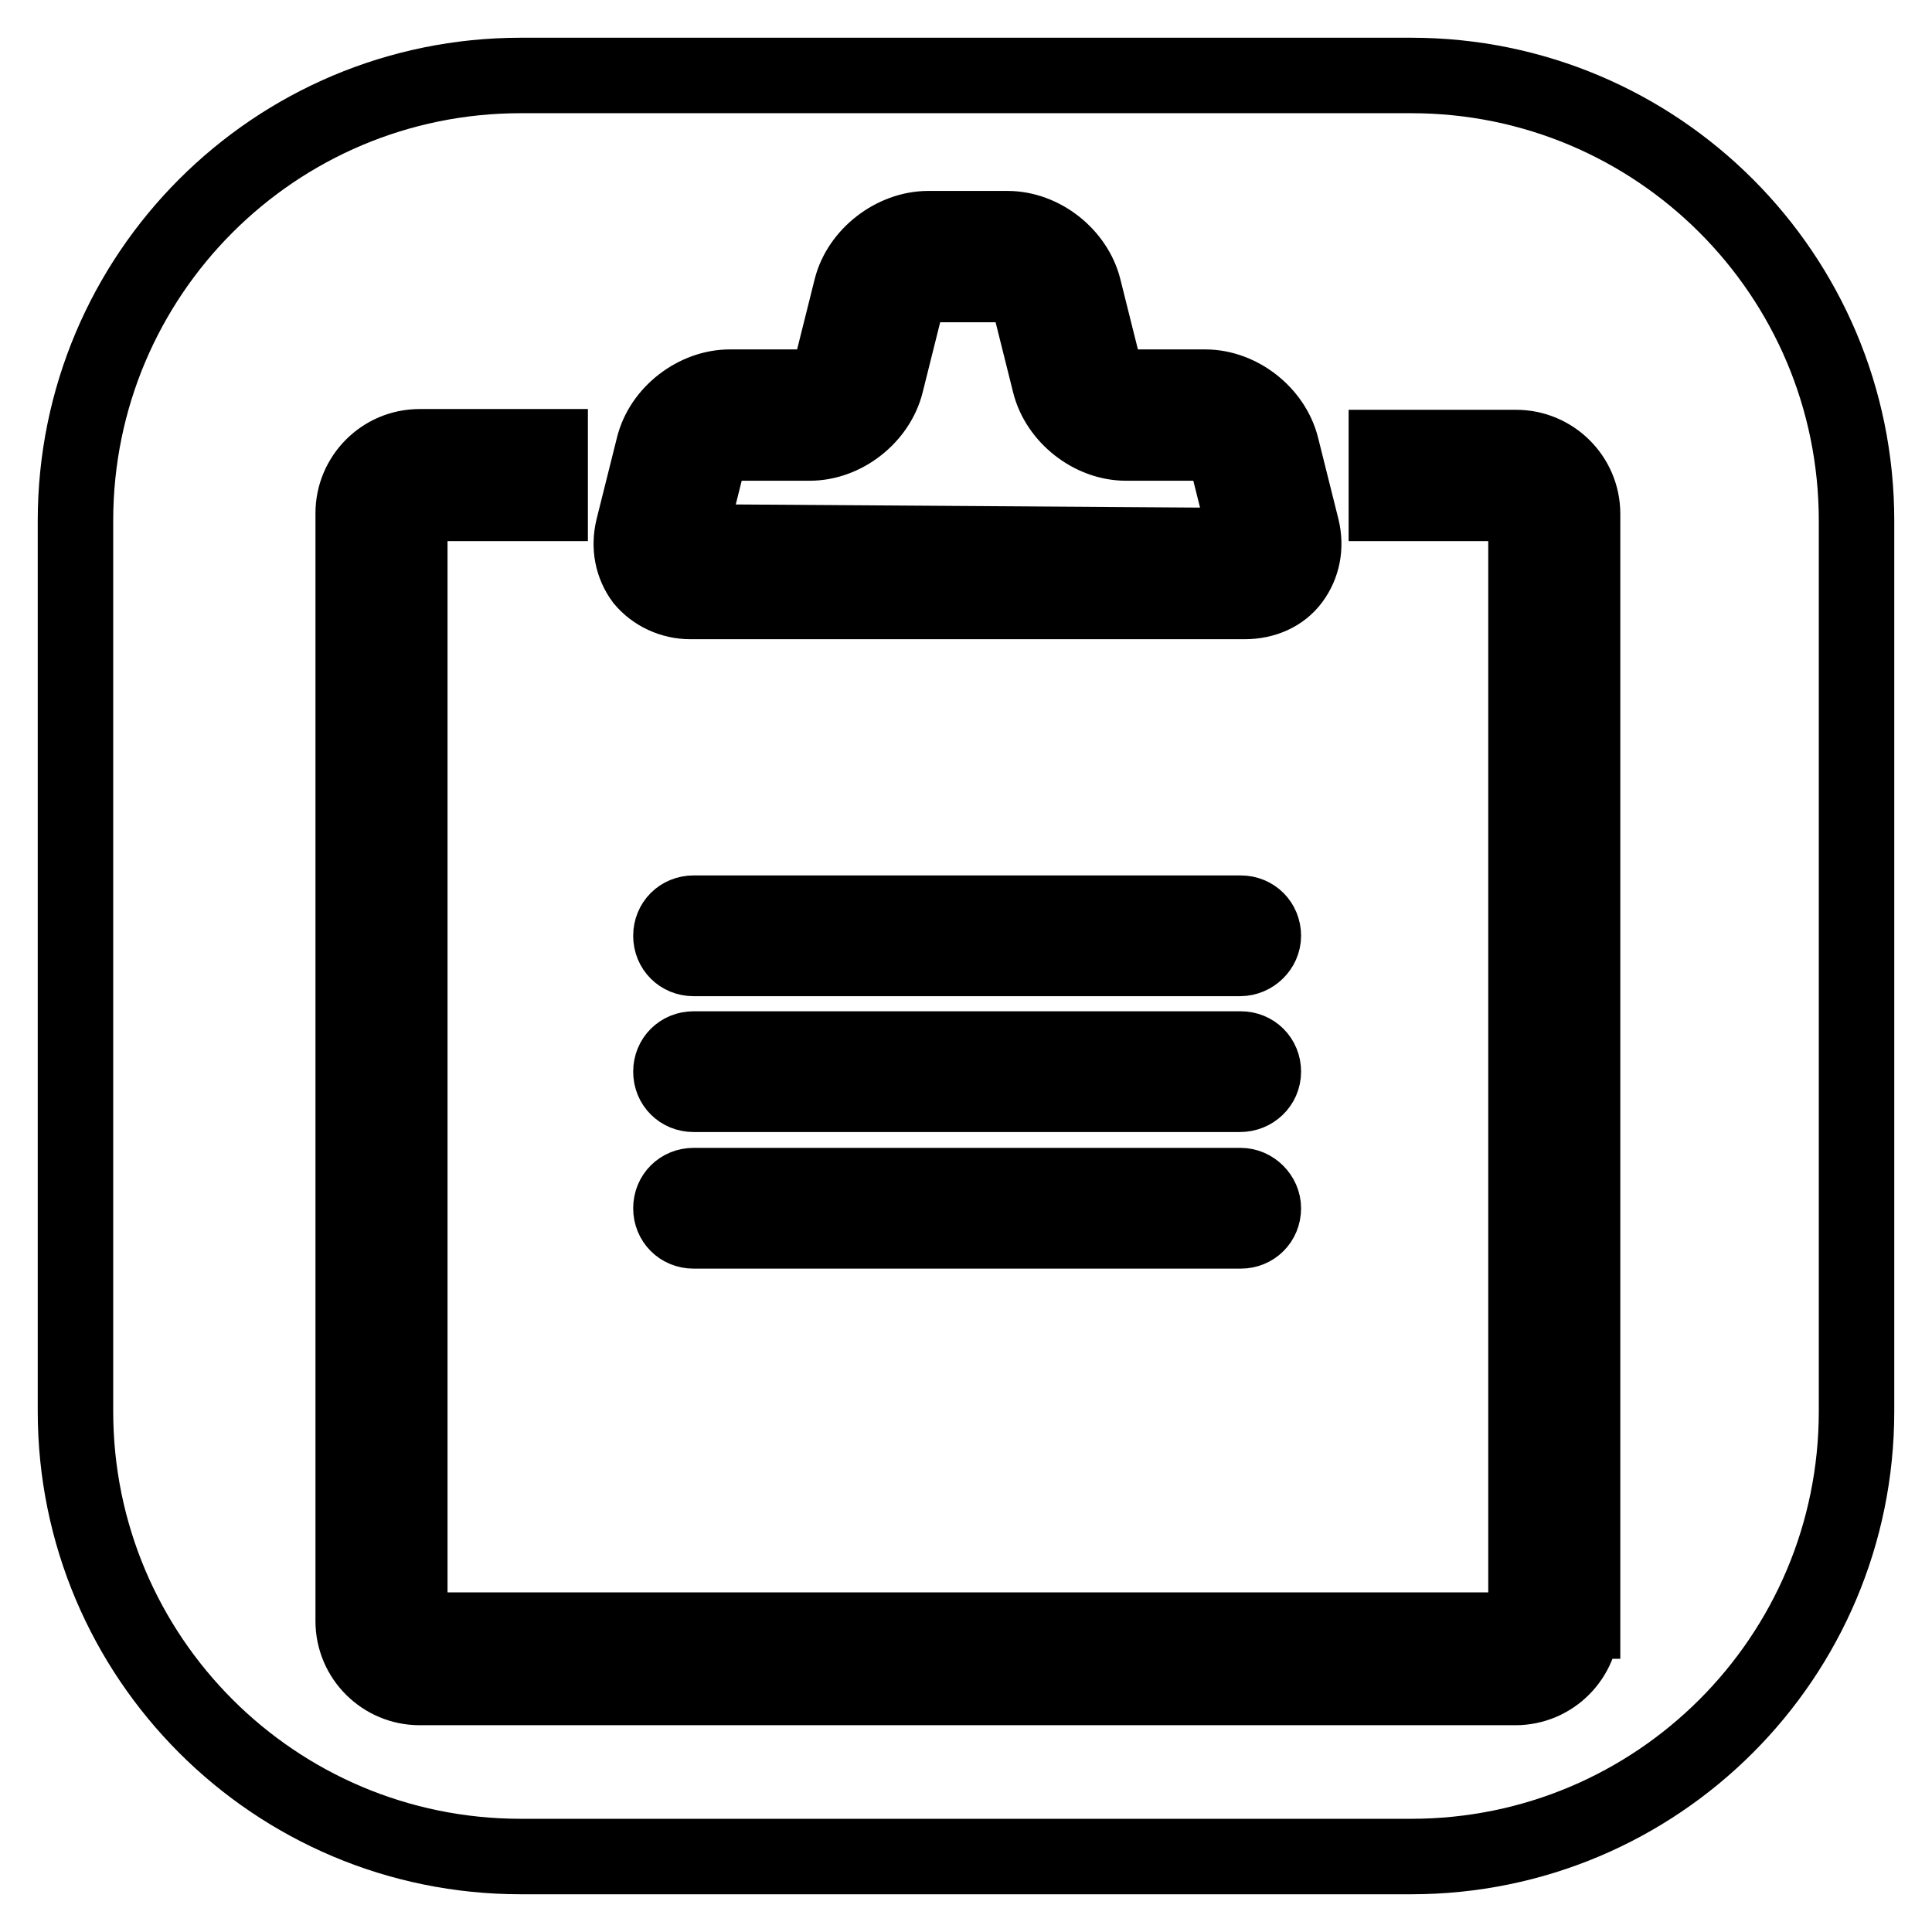
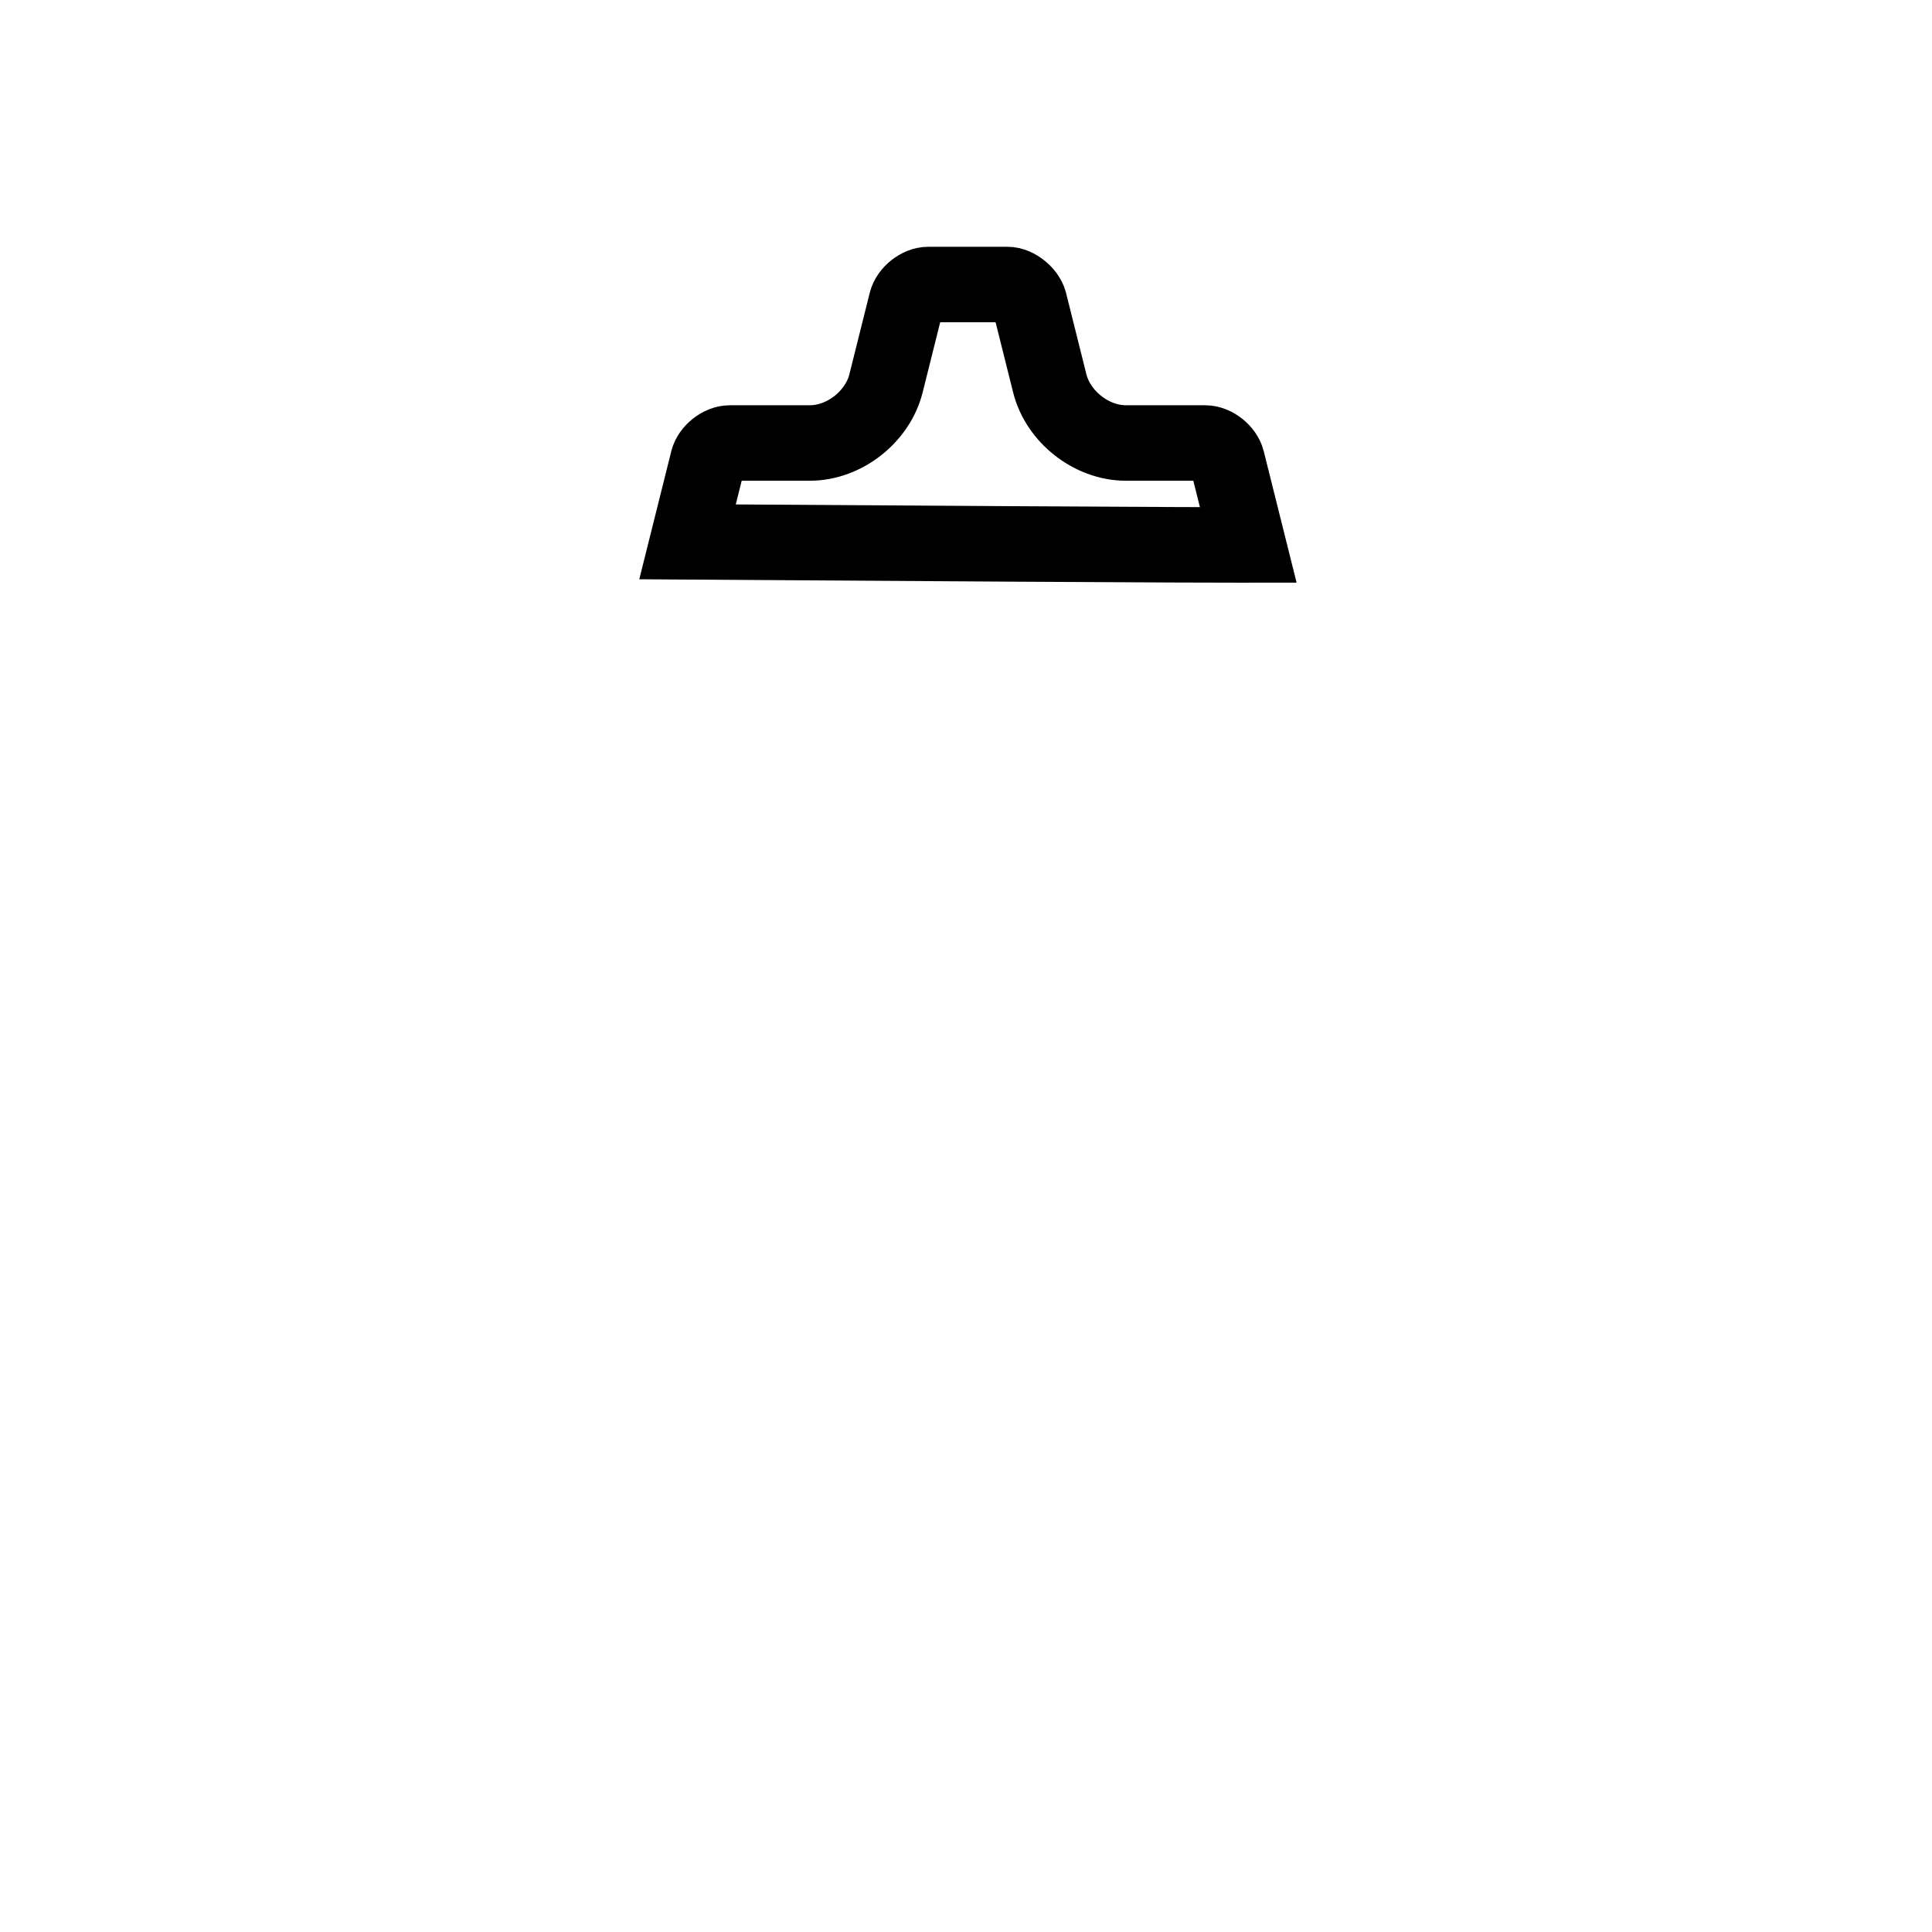
<svg xmlns="http://www.w3.org/2000/svg" version="1.1" x="0px" y="0px" viewBox="0 0 256 256" enable-background="new 0 0 256 256" xml:space="preserve">
  <g>
    <g>
-       <path stroke-width="10" fill-opacity="0" stroke="#000000" d="M165.4,72.2L162.6,61c-0.3-1.2-1.7-2.3-2.9-2.3h-10.5c-4.6,0-9-3.5-10.1-7.9l-2.7-10.8c-0.3-1.1-1.7-2.3-2.9-2.3H123c-1.2,0-2.6,1.1-2.9,2.3l-2.7,10.8c-1.1,4.4-5.5,7.9-10.1,7.9H96.7l0,0c-1.2,0-2.6,1.1-2.9,2.3l-2.7,10.8l73.8,0.5C165.2,72.3,165.3,72.2,165.4,72.2z" />
-       <path stroke-width="10" fill-opacity="0" stroke="#000000" d="M187,10H69c-32.6,0-59,26.4-59,59v118c0,32.6,26.4,59,59,59h118c32.6,0,59-26.4,59-59V69C246,36.4,219.6,10,187,10z M83.9,70l2.7-10.8c1.1-4.5,5.6-7.9,10.1-7.9h10.5c1.2,0,2.6-1.1,2.9-2.3l2.7-10.8c1.1-4.4,5.6-7.9,10.2-7.9h10.5c4.6,0,9,3.5,10.1,7.9l2.7,10.8c0.3,1.2,1.7,2.3,2.9,2.3h10.5c4.6,0,9,3.5,10.1,7.9l2.7,10.8c0.6,2.5,0.1,4.9-1.3,6.8c-1.4,1.9-3.7,2.9-6.3,2.9H91.5c-2.5,0-4.8-1.1-6.3-2.9C83.8,74.9,83.3,72.5,83.9,70z M164.3,145H91.9c-1.7,0-3-1.3-3-3c0-1.7,1.3-3,3-3h72.5c1.7,0,3,1.3,3,3C167.4,143.7,166,145,164.3,145z M167.4,160.1c0,1.7-1.3,3-3,3H91.9c-1.7,0-3-1.3-3-3c0-1.7,1.3-3,3-3h72.5C166,157.1,167.4,158.5,167.4,160.1z M164.3,127H91.9c-1.7,0-3-1.3-3-3c0-1.7,1.3-3,3-3h72.5c1.7,0,3,1.3,3,3C167.4,125.6,166,127,164.3,127z M209.6,214.8c0,4.8-3.9,8.8-8.8,8.8H55.6c-4.8,0-8.8-3.9-8.8-8.8V68c0-4.8,3.9-8.8,8.8-8.8h17.3v7.5H55.6c-0.7,0-1.3,0.6-1.3,1.3v146.7c0,0.7,0.6,1.3,1.3,1.3h145.3c0.7,0,1.3-0.6,1.3-1.3V68c0-0.7-0.6-1.3-1.3-1.3h-17.2v-7.4h17.2c4.8,0,8.8,3.9,8.8,8.8V214.8z" />
+       <path stroke-width="10" fill-opacity="0" stroke="#000000" d="M165.4,72.2L162.6,61c-0.3-1.2-1.7-2.3-2.9-2.3h-10.5c-4.6,0-9-3.5-10.1-7.9l-2.7-10.8c-0.3-1.1-1.7-2.3-2.9-2.3H123c-1.2,0-2.6,1.1-2.9,2.3l-2.7,10.8c-1.1,4.4-5.5,7.9-10.1,7.9H96.7l0,0c-1.2,0-2.6,1.1-2.9,2.3l-2.7,10.8C165.2,72.3,165.3,72.2,165.4,72.2z" />
    </g>
  </g>
</svg>